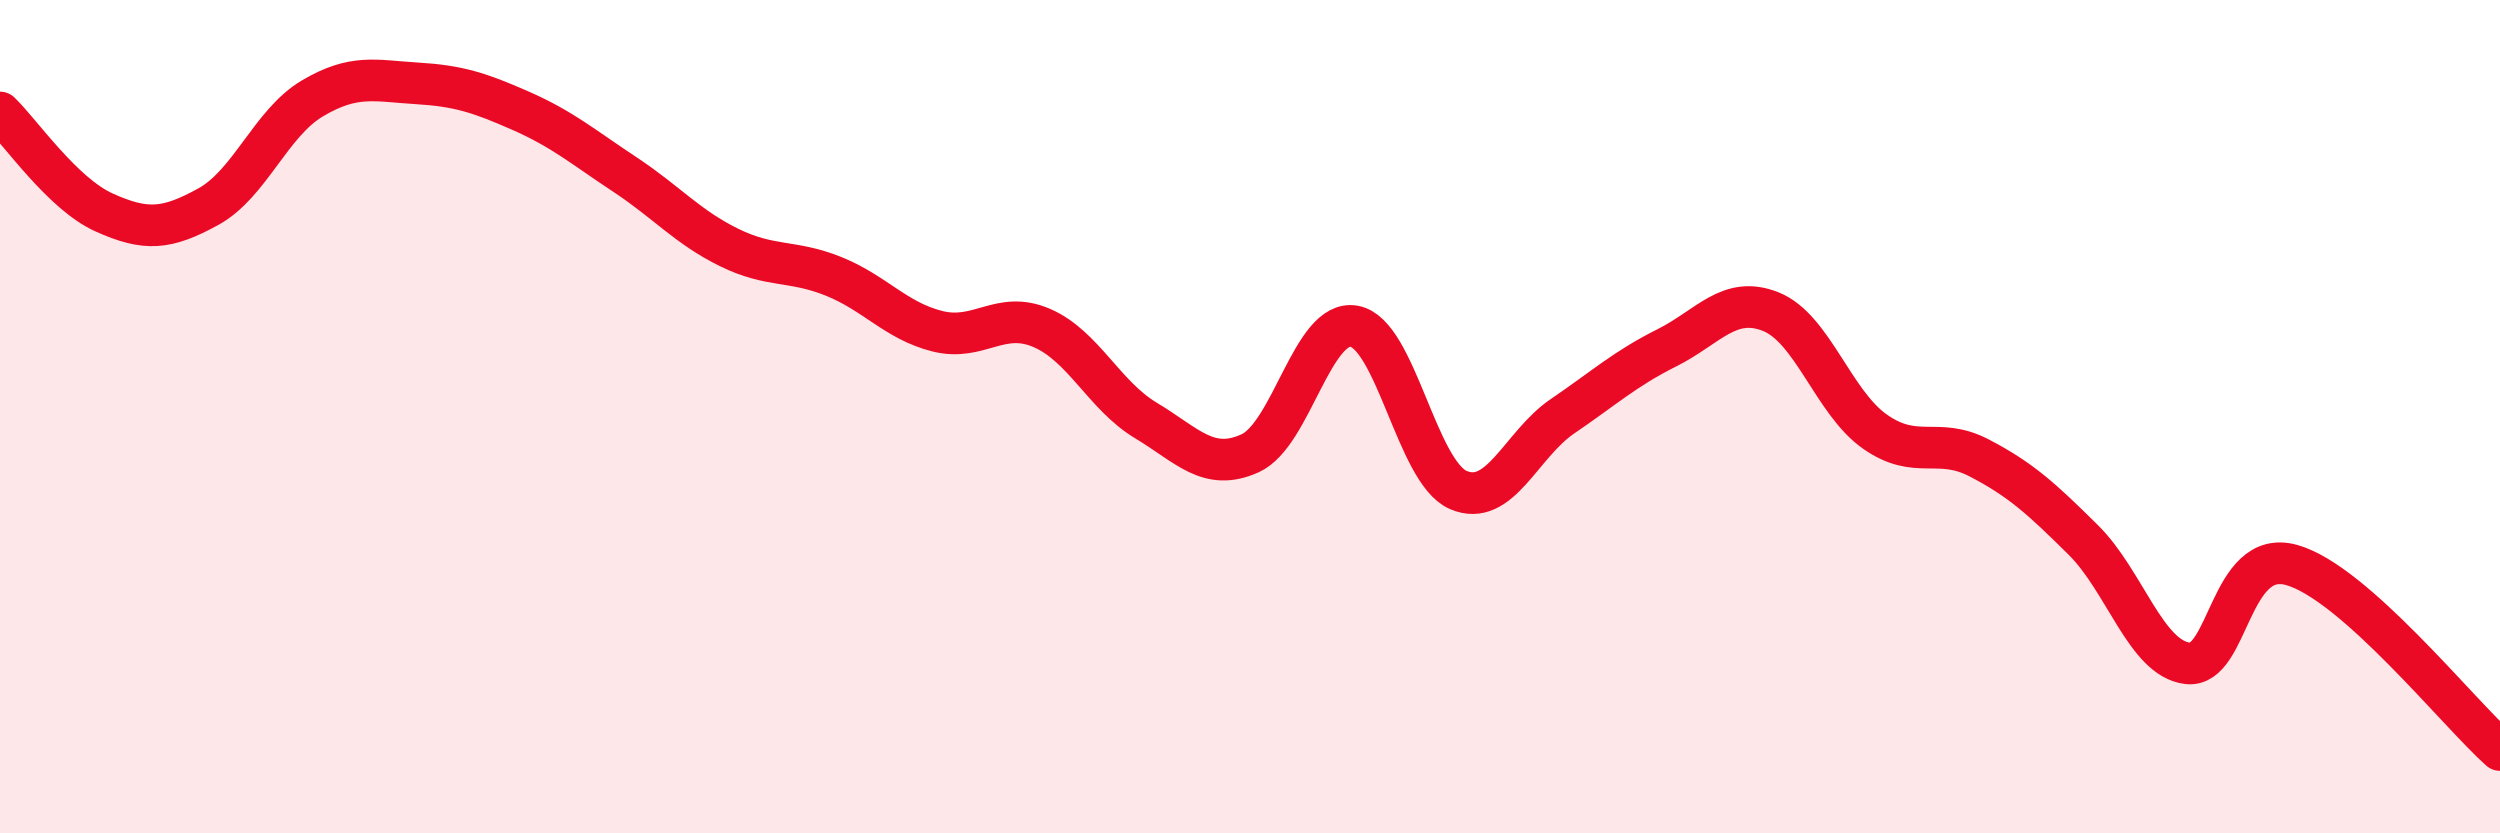
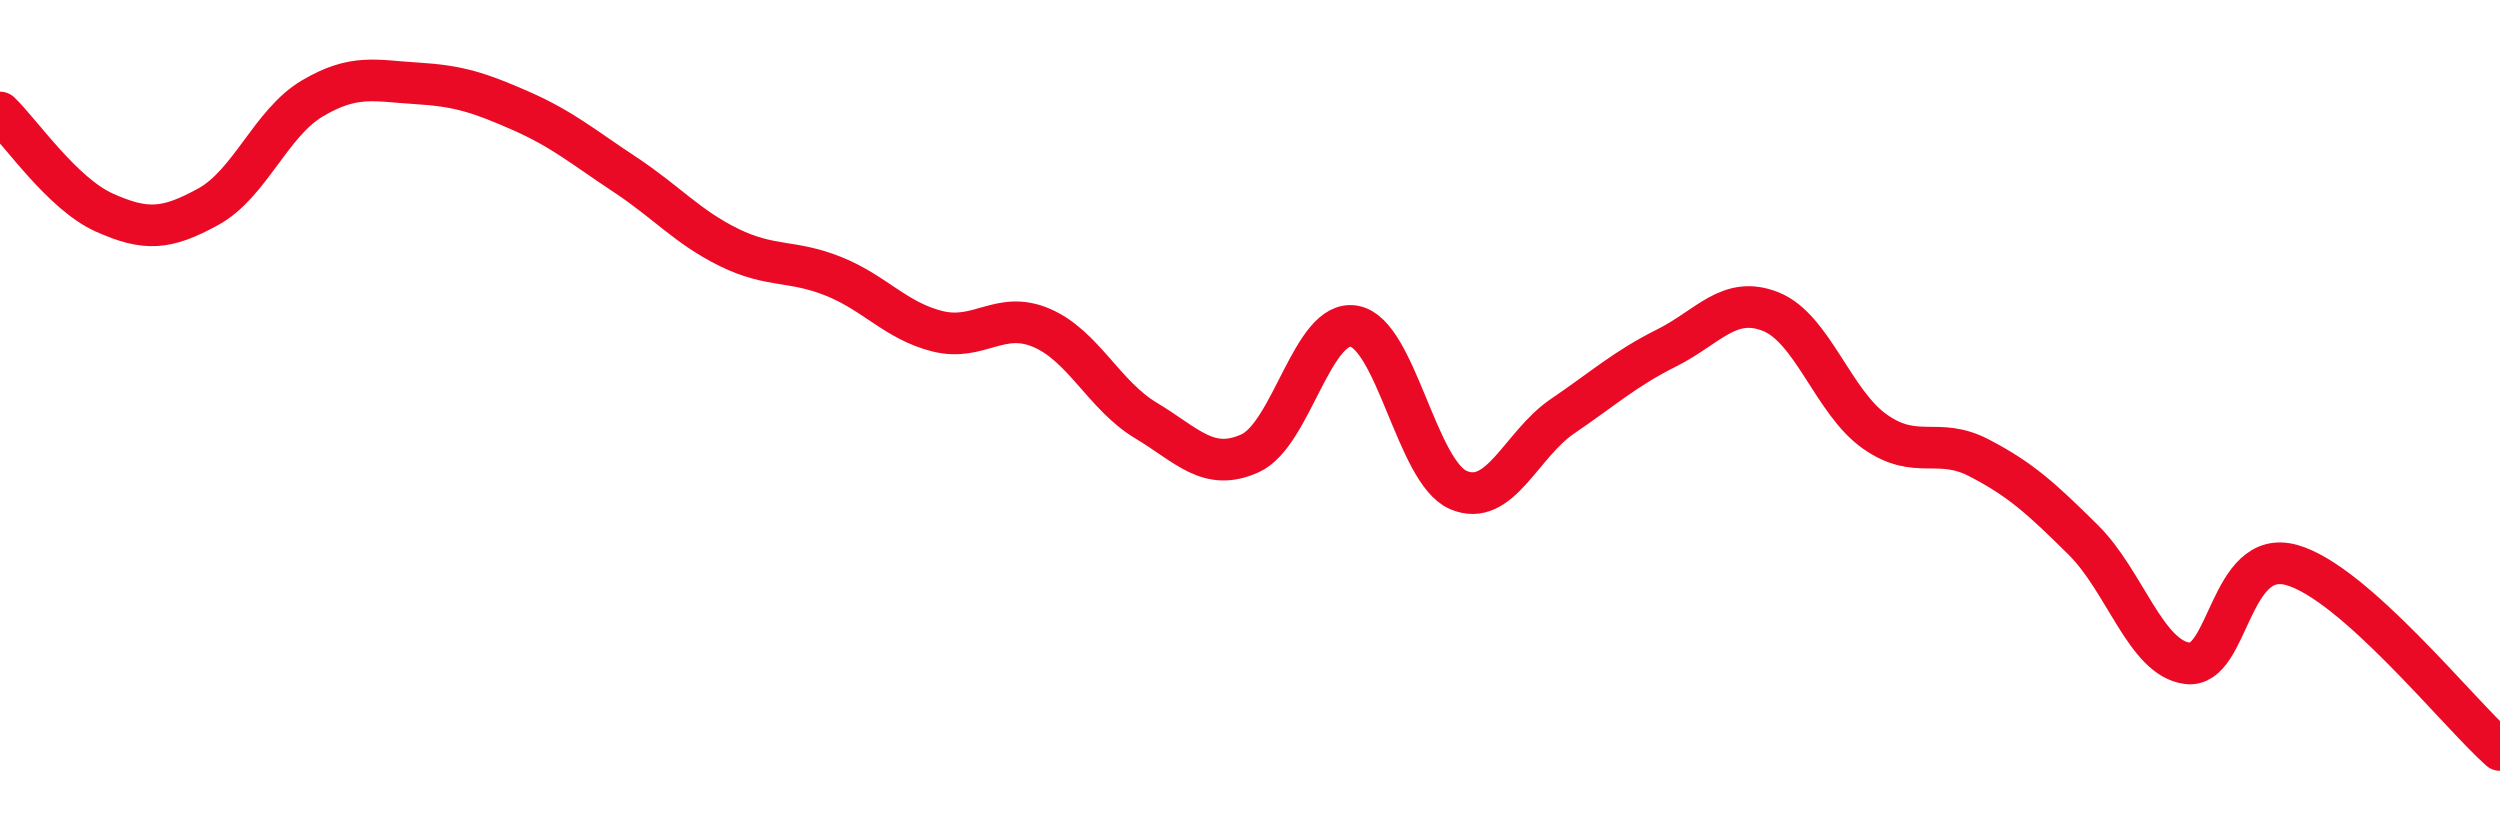
<svg xmlns="http://www.w3.org/2000/svg" width="60" height="20" viewBox="0 0 60 20">
-   <path d="M 0,2.7 C 0.5,3.18 1.5,4.65 2.5,5.1 C 3.5,5.55 4,5.51 5,4.96 C 6,4.41 6.5,2.95 7.5,2.36 C 8.5,1.77 9,1.94 10,2 C 11,2.06 11.5,2.22 12.5,2.66 C 13.5,3.1 14,3.53 15,4.19 C 16,4.85 16.5,5.45 17.5,5.94 C 18.5,6.43 19,6.23 20,6.63 C 21,7.03 21.5,7.7 22.5,7.95 C 23.5,8.2 24,7.44 25,7.87 C 26,8.3 26.5,9.49 27.5,10.09 C 28.5,10.69 29,11.33 30,10.88 C 31,10.43 31.5,7.65 32.5,7.83 C 33.5,8.01 34,11.33 35,11.76 C 36,12.19 36.5,10.67 37.5,9.99 C 38.5,9.31 39,8.85 40,8.35 C 41,7.85 41.5,7.08 42.5,7.48 C 43.5,7.88 44,9.66 45,10.36 C 46,11.06 46.5,10.47 47.5,10.99 C 48.5,11.51 49,11.97 50,12.96 C 51,13.95 51.5,15.8 52.5,15.92 C 53.5,16.04 53.5,13.14 55,13.56 C 56.5,13.98 59,17.11 60,18L60 20L0 20Z" fill="#EB0A25" opacity="0.1" stroke-linecap="round" stroke-linejoin="round" />
  <path d="M 0,2.7 C 0.5,3.18 1.5,4.65 2.5,5.1 C 3.5,5.55 4,5.51 5,4.96 C 6,4.41 6.5,2.95 7.5,2.36 C 8.5,1.77 9,1.94 10,2 C 11,2.06 11.5,2.22 12.5,2.66 C 13.5,3.1 14,3.53 15,4.19 C 16,4.85 16.5,5.45 17.5,5.94 C 18.5,6.43 19,6.23 20,6.63 C 21,7.03 21.5,7.7 22.5,7.95 C 23.5,8.2 24,7.44 25,7.87 C 26,8.3 26.5,9.49 27.5,10.09 C 28.5,10.69 29,11.33 30,10.88 C 31,10.43 31.5,7.65 32.5,7.83 C 33.5,8.01 34,11.33 35,11.76 C 36,12.19 36.5,10.67 37.5,9.99 C 38.5,9.31 39,8.85 40,8.35 C 41,7.85 41.5,7.08 42.5,7.48 C 43.5,7.88 44,9.66 45,10.36 C 46,11.06 46.5,10.47 47.5,10.99 C 48.5,11.51 49,11.97 50,12.96 C 51,13.95 51.5,15.8 52.5,15.92 C 53.5,16.04 53.5,13.14 55,13.56 C 56.5,13.98 59,17.11 60,18" stroke="#EB0A25" stroke-width="1" fill="none" stroke-linecap="round" stroke-linejoin="round" />
</svg>